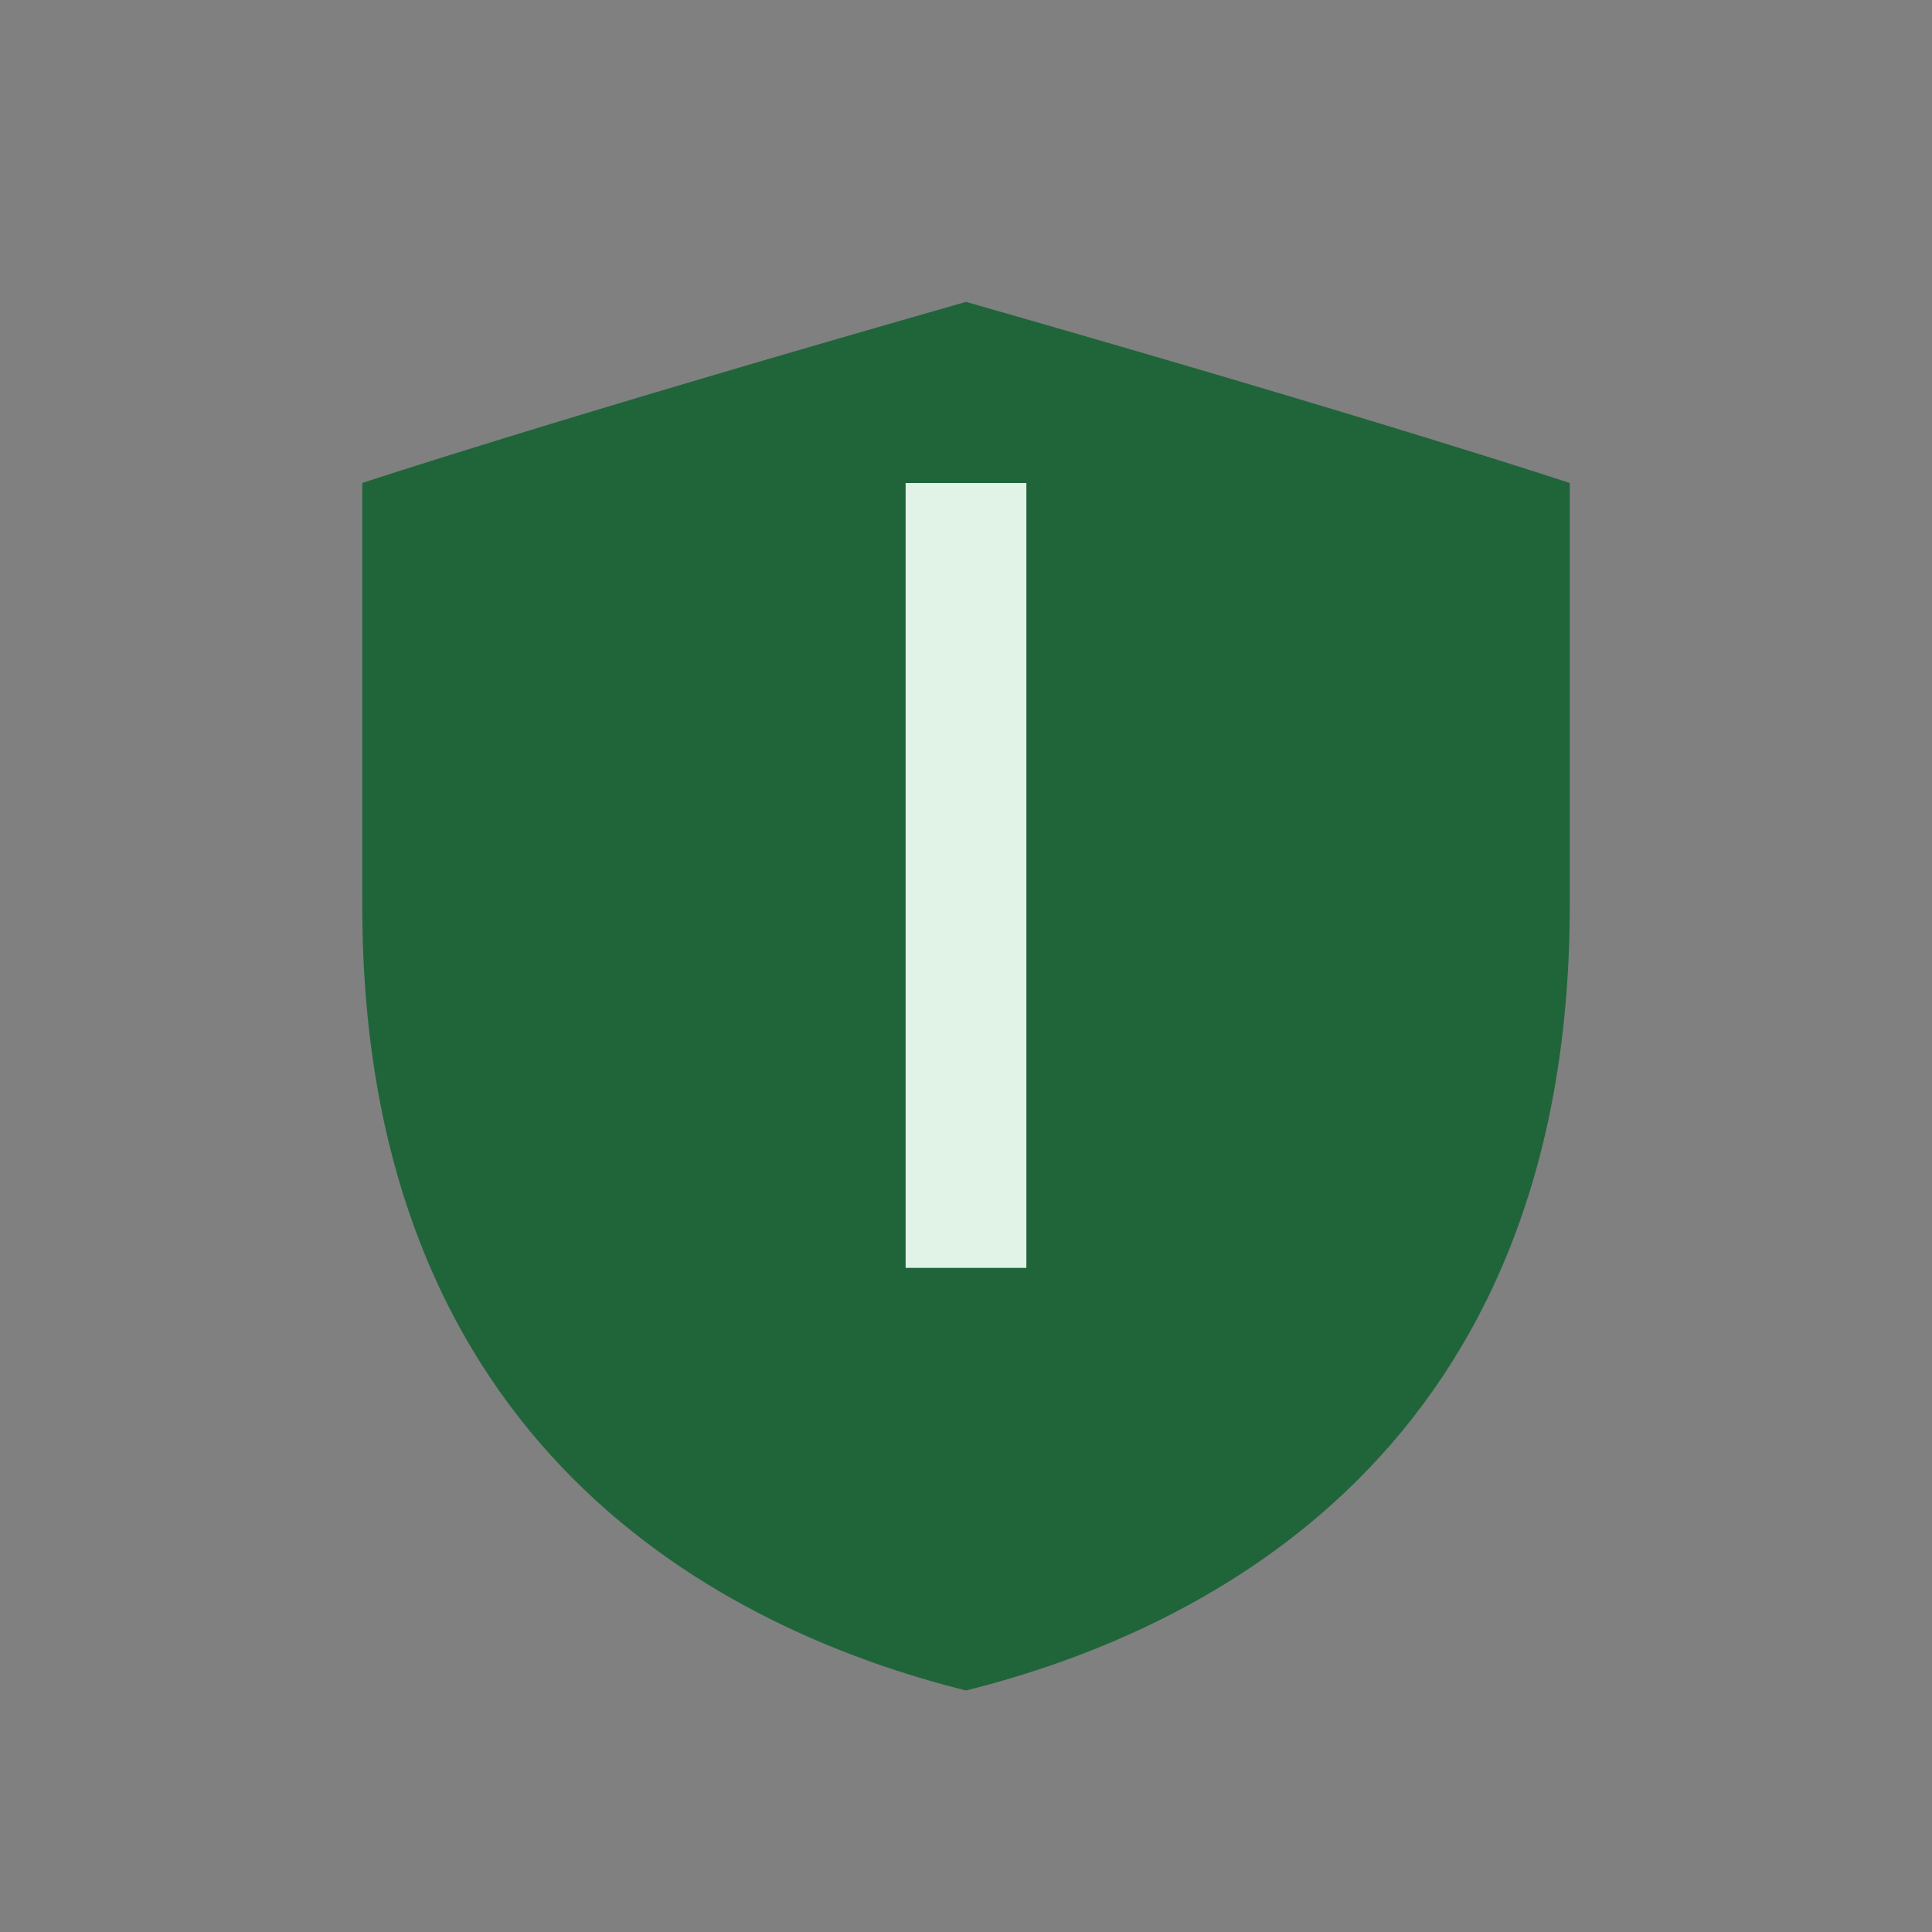
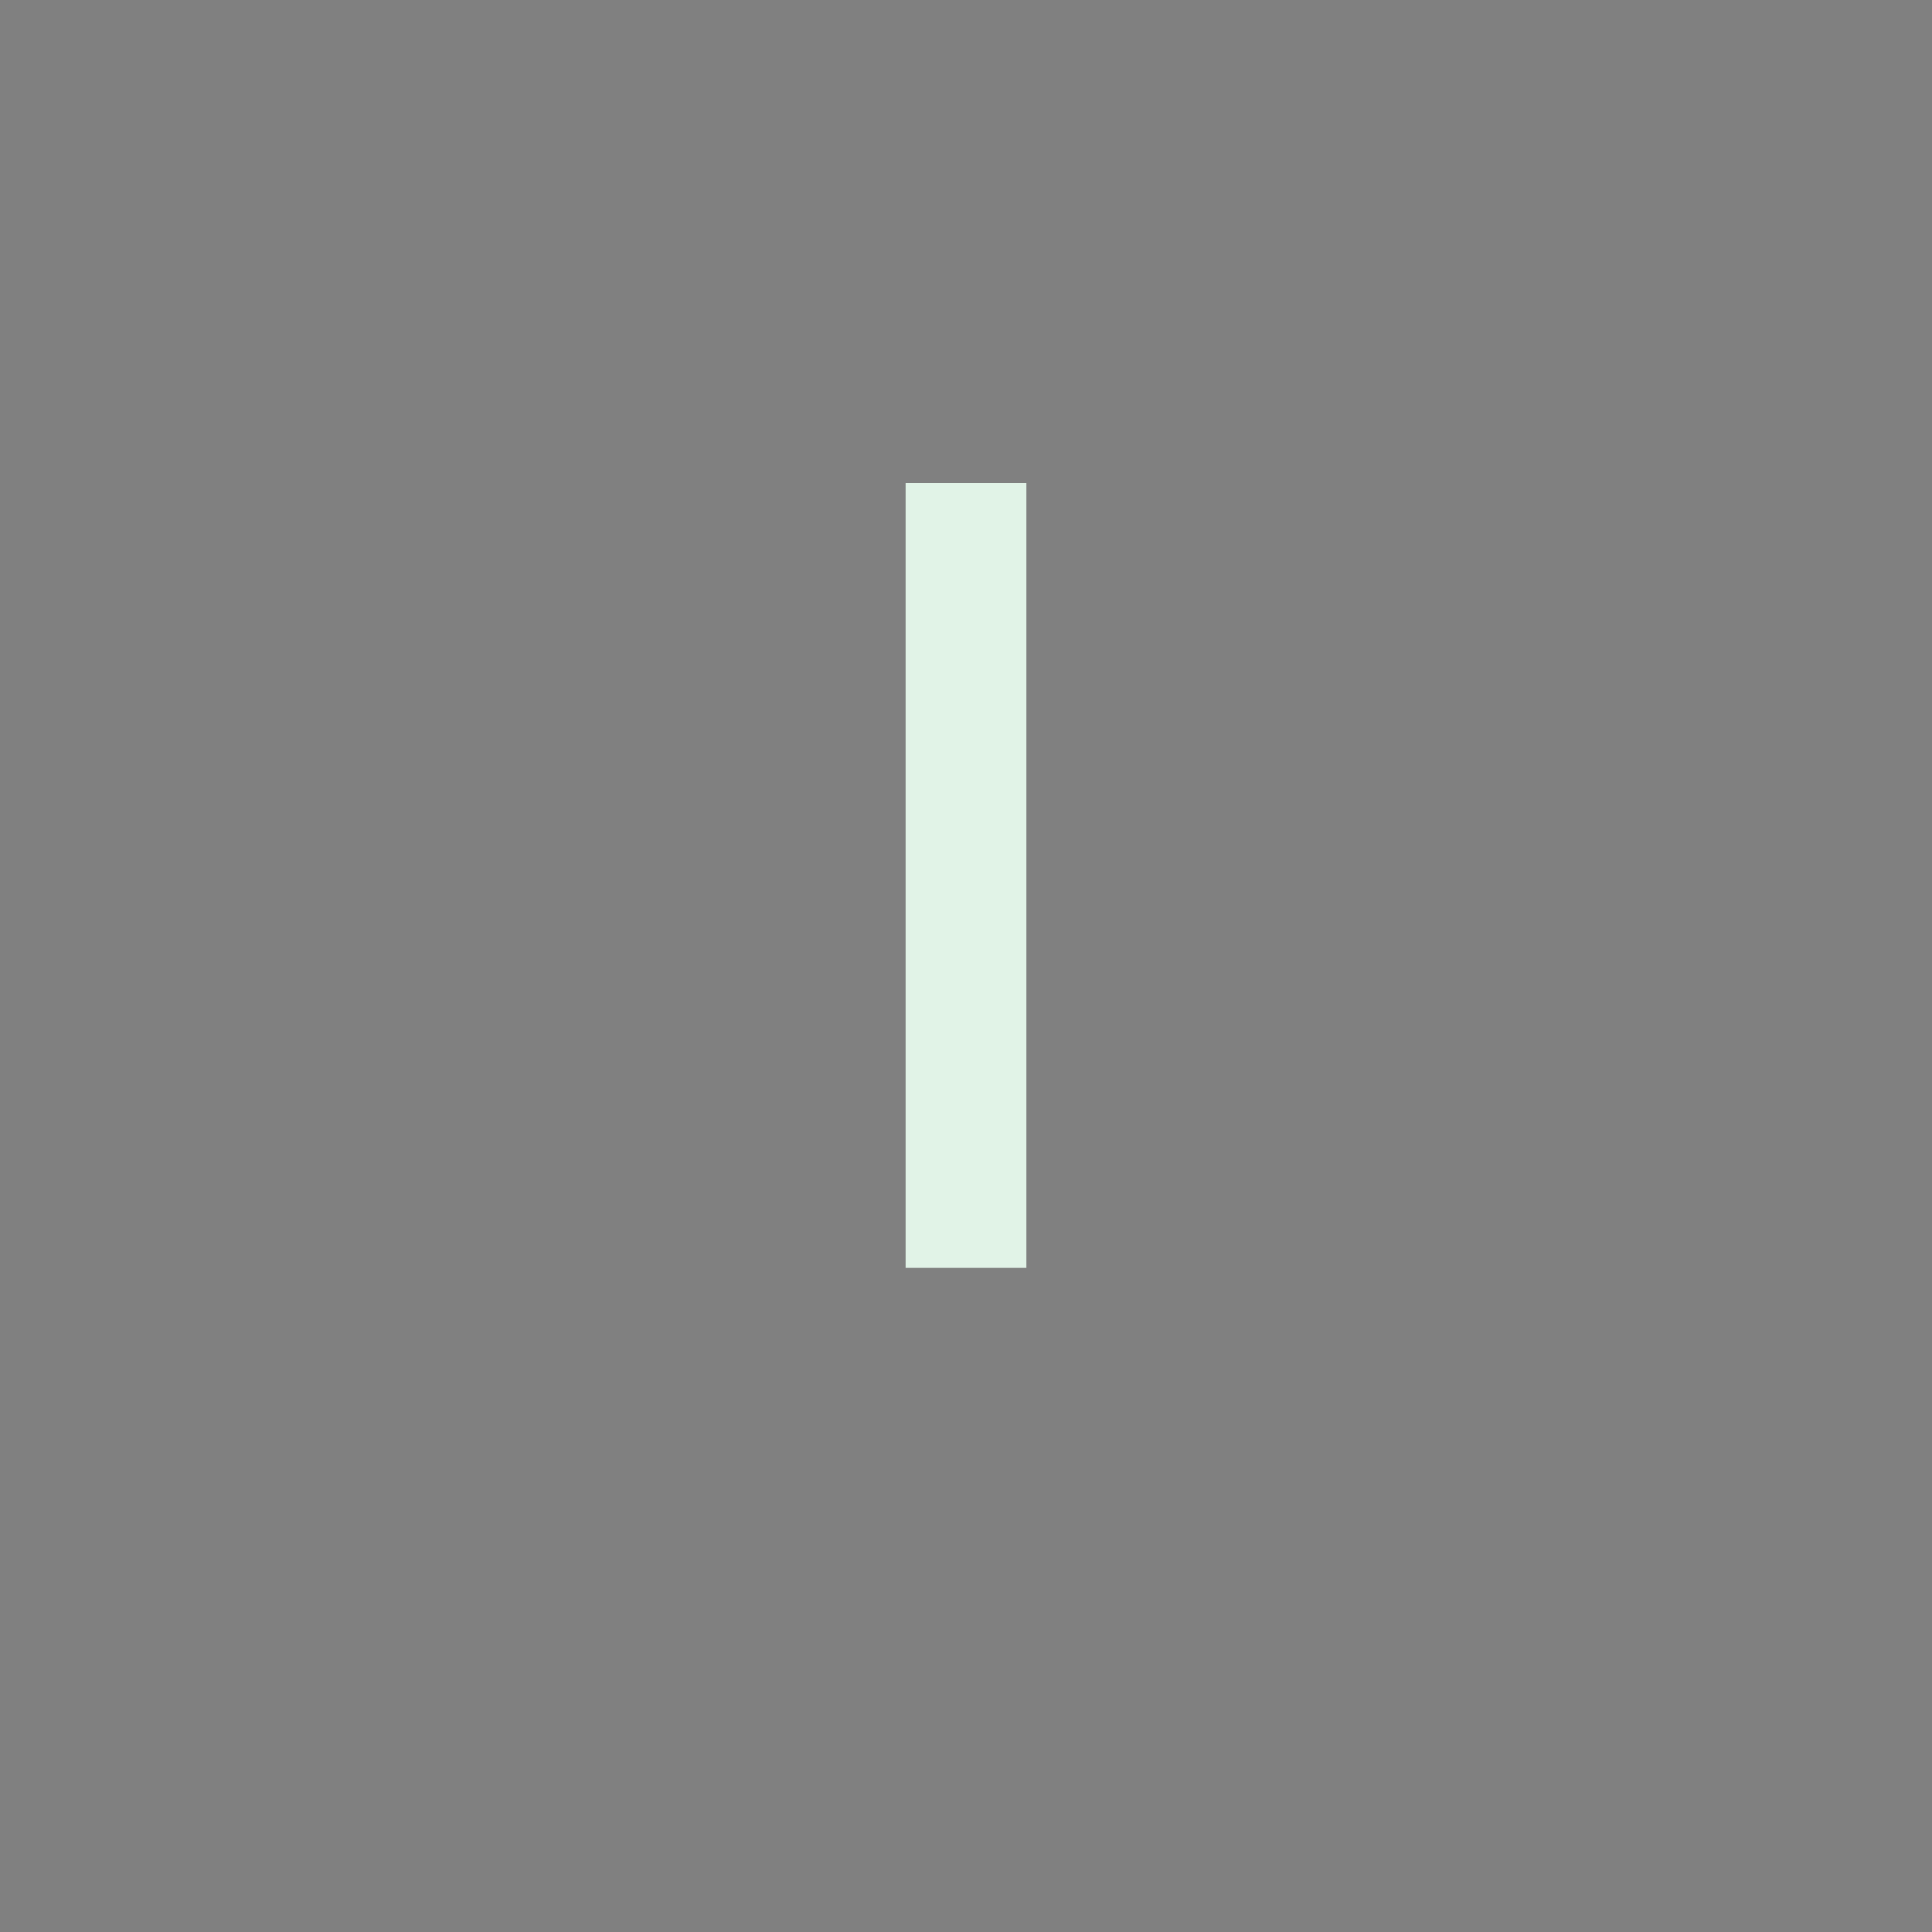
<svg xmlns="http://www.w3.org/2000/svg" width="32" height="32" viewBox="0 0 32 32">
  <rect x="0" y="0" width="32" height="32" fill="#808080" stroke="none" />
-   <path d="M16 5c7 2 10 3 10 3v7c0 9-6 12-10 13C12 27 6 24 6 15V8s3-1 10-3z" fill="#20653A" />
  <path d="M16 8v13" stroke="#E1F3E7" stroke-width="2" />
</svg>